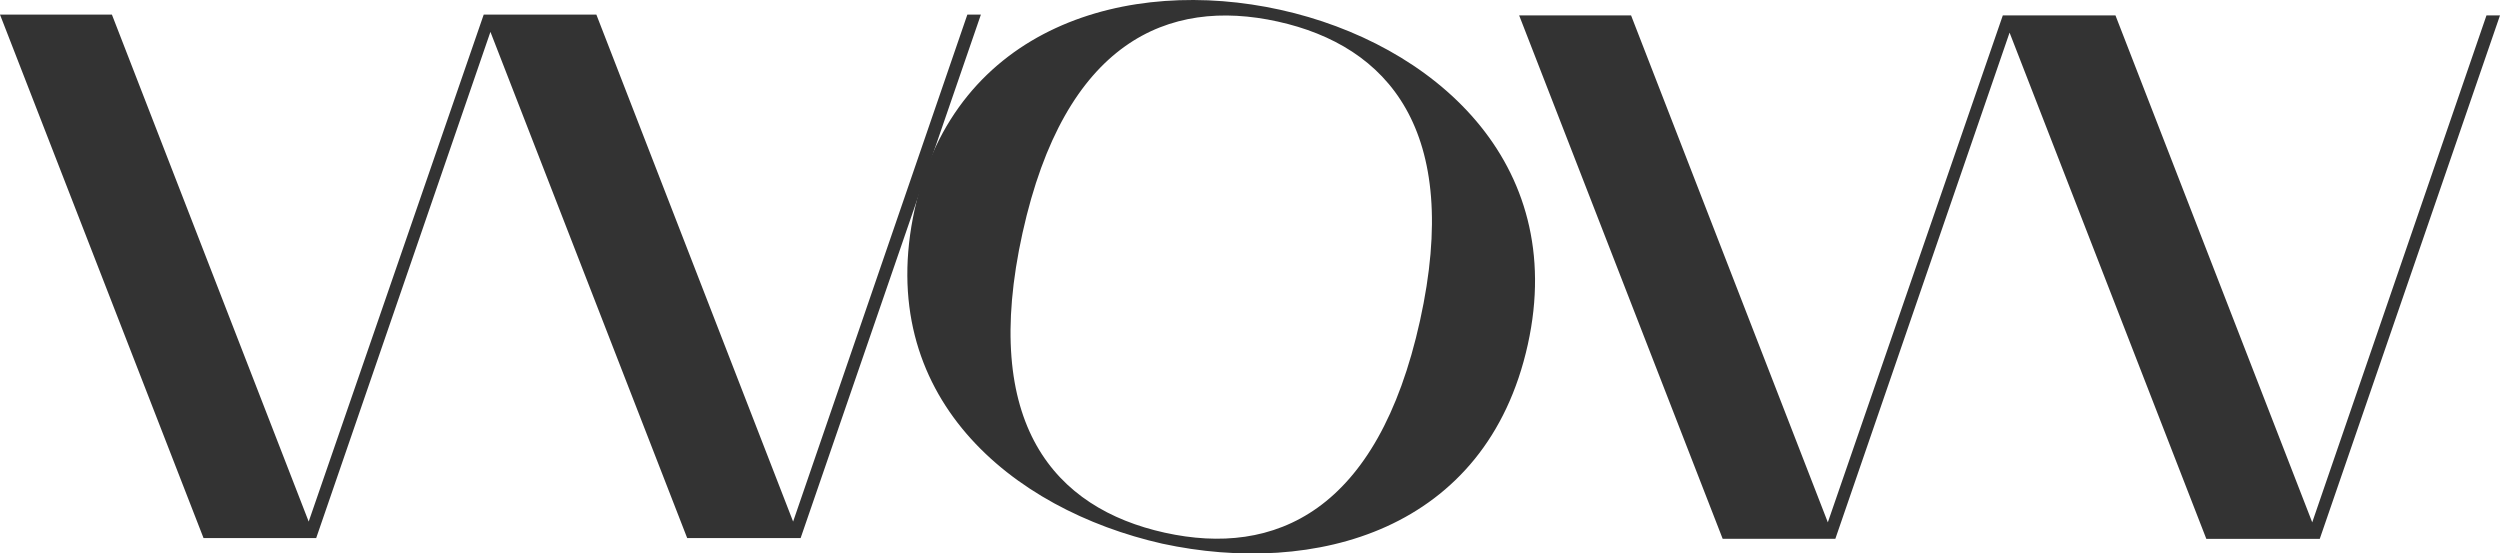
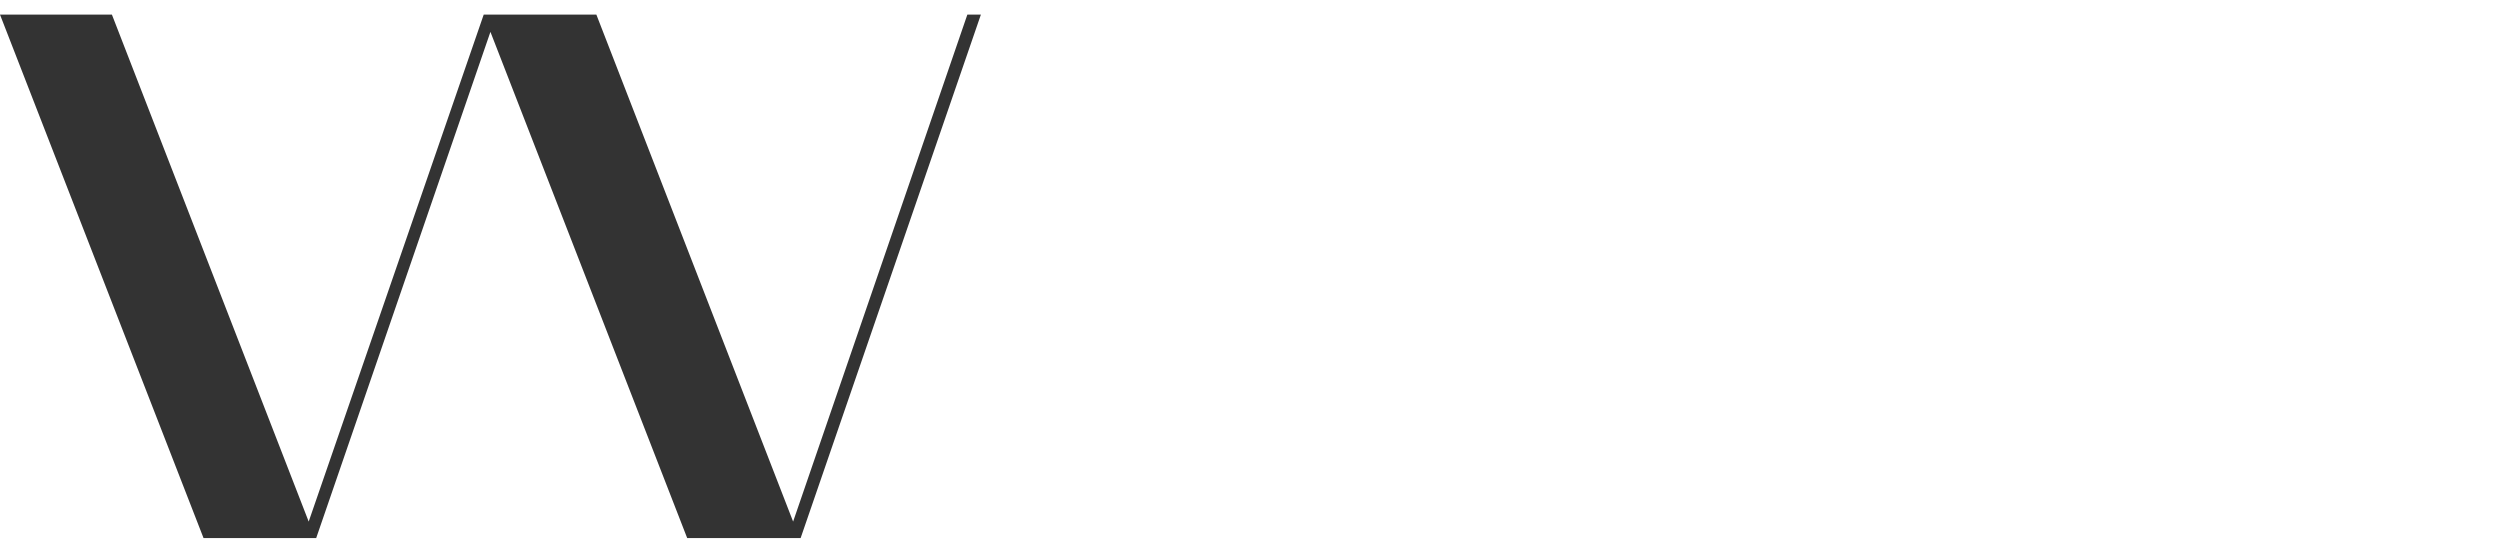
<svg xmlns="http://www.w3.org/2000/svg" id="Capa_1" viewBox="0 0 766.22 169.64">
  <defs>
    <style>.cls-1{fill:#333;}</style>
  </defs>
  <path class="cls-1" d="M0,4.48H34.3l60.31,155.38L148.25,4.48h34.53l60.3,155.38L296.48,4.48h4.15l-55.25,160.44h-34.76L150.31,9.77l-53.4,155.14H62.38L0,4.48Z" />
-   <path class="cls-1" d="M392.39,3c46.52,10.28,88.28,46.38,75.87,102.57-12.66,57.32-65.45,71.11-112.02,61.06-46.26-10.46-88.54-45.26-75.88-102.58C292.78,7.86,345.86-7.28,392.39,3Zm-78.99,68.35c-12.96,58.67,9.87,84.46,43.58,91.91,33.71,7.45,65.28-6.32,78.24-64.99,12.91-58.44-9.92-84.22-43.62-91.67-33.72-7.45-65.28,6.32-78.2,64.76Z" />
-   <path class="cls-1" d="M465.6,4.71h34.3l60.31,155.38L613.84,4.71h34.52l60.31,155.38L762.08,4.71h4.14l-55.24,160.44h-34.77L615.91,10l-53.4,155.14h-34.53L465.6,4.71Z" />
</svg>